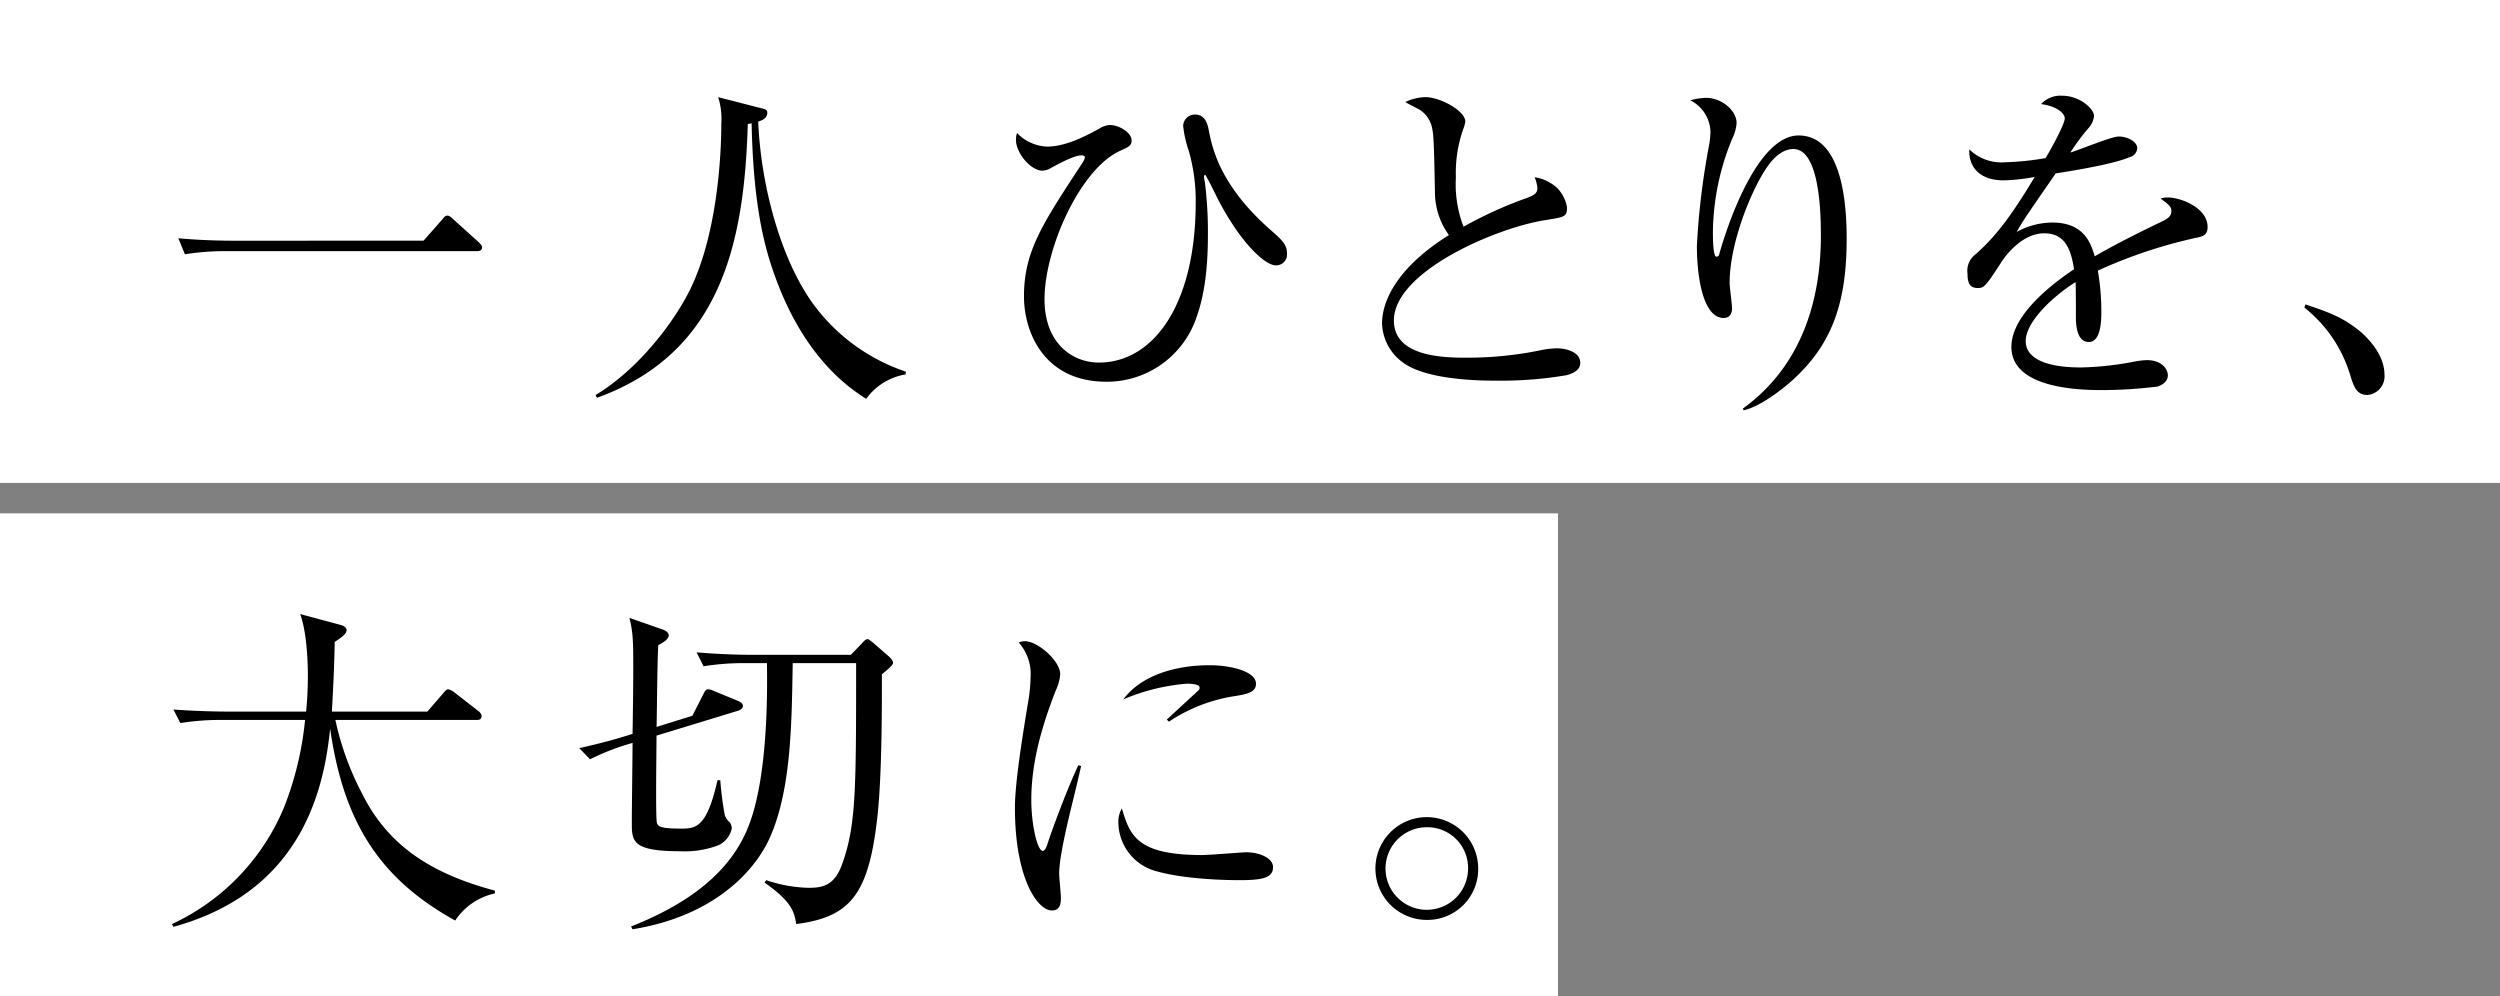
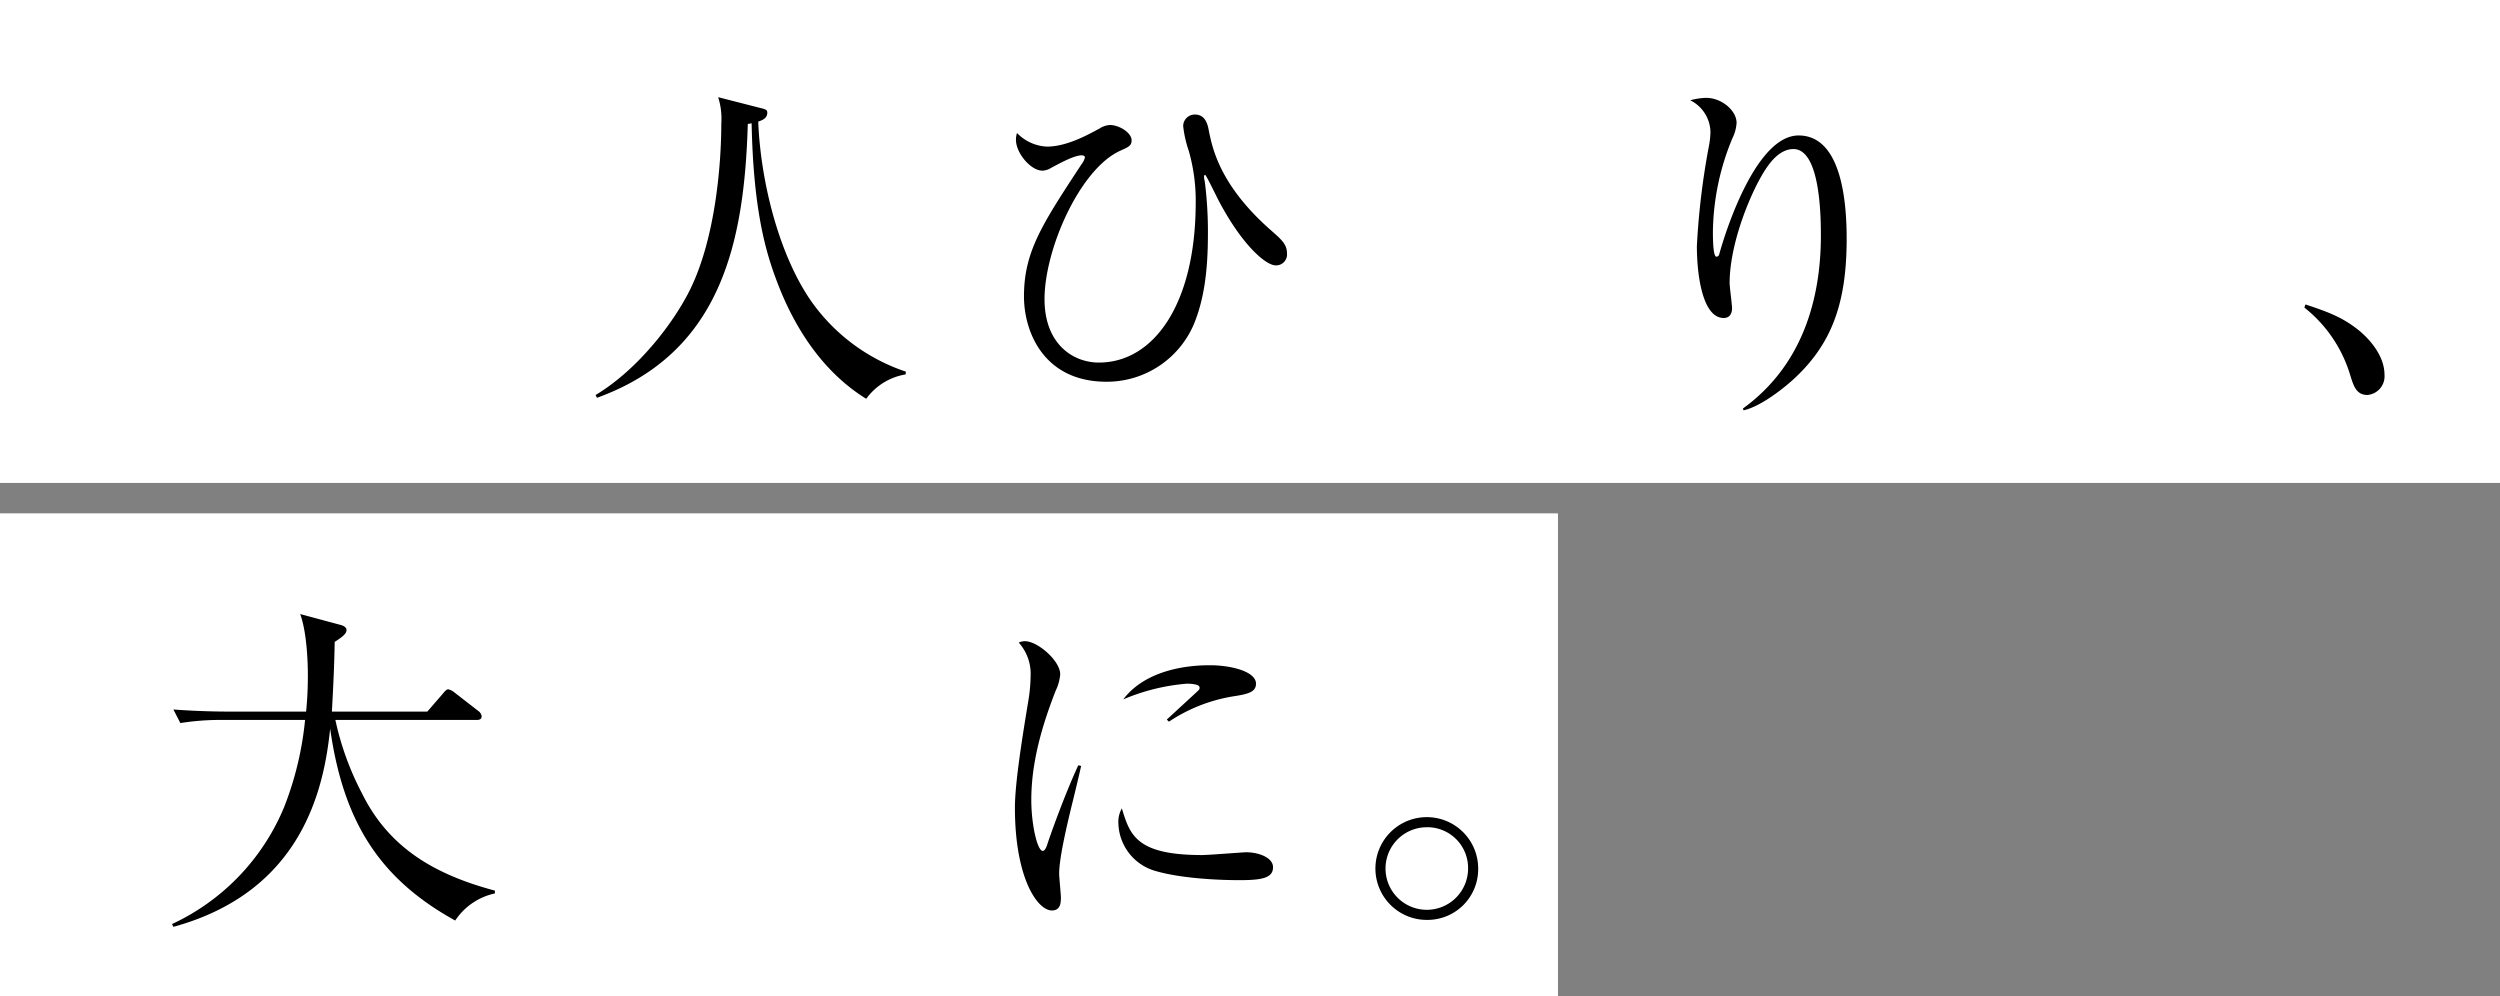
<svg xmlns="http://www.w3.org/2000/svg" width="341.139" height="135.945" viewBox="0 0 341.139 135.945">
  <rect x="0" y="0" width="341.139" height="135.945" fill="#808080" stroke="none" />
  <g id="グループ_3349" data-name="グループ 3349" transform="translate(-46.884 -557.762)">
    <rect id="長方形_1999" data-name="長方形 1999" width="341.139" height="65.895" transform="translate(46.884 557.763)" fill="#fff" />
    <rect id="長方形_2000" data-name="長方形 2000" width="212.594" height="65.895" transform="translate(46.884 627.813)" fill="#fff" />
    <g id="グループ_3348" data-name="グループ 3348" transform="translate(70.355 570.827)">
-       <path id="パス_2031" data-name="パス 2031" d="M103.345,589l2.519-2.853c.286-.332.428-.57.761-.57.286,0,.523.286.809.524l3.422,3.089c.238.238.475.428.475.713,0,.476-.427.523-.712.523H76.394a34.307,34.307,0,0,0-5.608.428l-.9-2.186c3.565.333,6.988.333,7.273.333Z" transform="translate(-69.026 -569.221)" />
      <path id="パス_2032" data-name="パス 2032" d="M166.017,608.131a8.307,8.307,0,0,0-5.371,3.327c-5.846-3.612-9.744-9.554-12.168-15.97-1.616-4.231-3.232-9.983-3.469-21.629-.19.048-.286.048-.523.1-.476,16.161-3.613,31.23-20.582,37.361l-.19-.38c5.8-3.471,10.742-9.936,12.975-14.545,3.423-7.082,4.183-17.16,4.183-22.484a9.726,9.726,0,0,0-.428-3.612l5.752,1.474c.808.189.951.285.951.665,0,.759-.762,1.045-1.237,1.188.333,8.271,2.853,18.252,7.273,24.574a25.807,25.807,0,0,0,12.881,9.555Z" transform="translate(-65.917 -570.104)" />
      <path id="パス_2033" data-name="パス 2033" d="M182.178,576.914c2.662,0,5.514-1.568,7.178-2.471a2.832,2.832,0,0,1,1.426-.476c1.237,0,2.947,1.046,2.947,2.091,0,.713-.38.9-1.568,1.427-5.514,2.518-10.315,13.451-10.315,20.248,0,6.084,3.85,8.65,7.416,8.65,7.461,0,13.214-7.937,13.214-21.865a24.631,24.631,0,0,0-.951-7.034,15.5,15.5,0,0,1-.759-3.374,1.58,1.58,0,0,1,1.615-1.57c1.473,0,1.759,1.475,1.9,2.282.475,2.283,1.472,7.415,8.556,13.594,1.283,1.141,2.09,1.807,2.09,3.042a1.489,1.489,0,0,1-1.52,1.664c-1.427,0-4.659-2.9-7.749-8.745-.285-.523-1.758-3.612-1.9-3.612s-.144.237-.144.38a3.1,3.1,0,0,0,.1.523,54.607,54.607,0,0,1,.427,7.177c0,5.419-.619,9.126-1.9,12.264A12.918,12.918,0,0,1,190.307,609c-8.556,0-11.266-6.8-11.266-11.646,0-6.084,2.472-9.839,7.843-18.015a2.56,2.56,0,0,0,.476-.95c0-.238-.333-.286-.428-.286-1,0-2.757.95-4.182,1.71a2.348,2.348,0,0,1-1.189.382c-1.615,0-3.612-2.424-3.612-4.185a2.811,2.811,0,0,1,.143-.95A6.038,6.038,0,0,0,182.178,576.914Z" transform="translate(-62.785 -569.974)" />
-       <path id="パス_2034" data-name="パス 2034" d="M250.413,608.225a53.012,53.012,0,0,1-9.411.76c-1.616,0-9.364.048-12.834-2.377a6.854,6.854,0,0,1-2.995-5.419c0-2.947,1.9-7.557,9.126-12.073a9.957,9.957,0,0,1-1.9-5.513c-.143-7.416-.19-8.223-.427-9.221a3.8,3.8,0,0,0-1.759-2.424c-1.331-.712-1.521-.759-1.853-1a6.776,6.776,0,0,1,2.709-.665c2.092,0,5.466,1.9,5.466,3.328a4.345,4.345,0,0,1-.285,1.046,17.857,17.857,0,0,0-1,6.559,16.114,16.114,0,0,0,1.046,6.75,55.44,55.44,0,0,1,8.7-3.945c.857-.332,1.379-.618,1.379-1.283a4.777,4.777,0,0,0-.381-1.521,5.8,5.8,0,0,1,3.137,1.521,5.126,5.126,0,0,1,1.283,2.566c0,1.332-.332,1.332-2.947,1.759-6.75,1.046-20.677,7.035-20.677,13.69,0,5.086,7.083,5.086,10.172,5.086a49.96,49.96,0,0,0,10.219-1.093,12.966,12.966,0,0,1,1.807-.189c1.283,0,3.233.475,3.233,1.995C252.22,607.655,251.031,608.036,250.413,608.225Z" transform="translate(-60.057 -570.104)" />
      <path id="パス_2035" data-name="パス 2035" d="M278.964,608.838c-1.569,1.426-4.563,3.707-6.75,4.183l-.1-.238c8.223-5.941,10.647-15.115,10.647-23.624,0-3.137-.19-11.788-3.755-11.788-1.9,0-3.232,1.948-3.66,2.566-1.9,2.758-5.038,10.031-5.038,15.734,0,.523.332,2.947.332,3.423,0,.523-.19,1.33-1.14,1.33-2.805,0-3.661-5.561-3.661-9.838a101.135,101.135,0,0,1,1.664-13.738,11.566,11.566,0,0,0,.19-1.806,4.96,4.96,0,0,0-2.758-4.326,9.223,9.223,0,0,1,2.14-.332c2.186,0,4.182,1.759,4.182,3.422a5.509,5.509,0,0,1-.57,2.092,34.131,34.131,0,0,0-2.662,12.739c0,.714,0,3.422.476,3.422.285,0,.38-.237.427-.475,1.094-3.9,5.181-16.066,10.79-16.066,5.941,0,6.559,9.317,6.559,14.07C286.283,598.333,284.286,603.989,278.964,608.838Z" transform="translate(-57.761 -570.098)" />
-       <path id="パス_2036" data-name="パス 2036" d="M331.843,589.508a66.8,66.8,0,0,0-13.357,4.468,32.3,32.3,0,0,1,.476,5.609c0,1,0,4.135-1.711,4.135-1.759,0-1.759-2.71-1.759-3.517,0-.713,0-3.945-.048-4.658-3.185,2-6.8,5.465-6.8,8.033,0,3.612,6.227,3.612,7.605,3.612a42.94,42.94,0,0,0,7.272-.807,9.651,9.651,0,0,1,1.665-.19c2.043,0,2.852,1.235,2.852,2.091s-.857,1.378-1.475,1.521a62.847,62.847,0,0,1-7.272.475c-2.614,0-12.6,0-12.6-5.894,0-4.468,5.845-8.793,8.555-10.6-.427-2.519-1.093-4.9-4.087-4.9-2.9,0-5.182,2.853-5.941,4.089-2.14,3.327-2.33,3.374-3.137,3.374-1.14,0-1.378-.808-1.378-1.949a2.818,2.818,0,0,1,1.045-2.614c3.375-2.9,5.8-6.75,8.129-10.6a25.606,25.606,0,0,1-4.231.475c-3.233,0-4.8-1.759-4.7-4.23a6.268,6.268,0,0,0,4.9,1.758,37.061,37.061,0,0,0,5.513-.57c.665-1.093,2.615-4.611,2.615-5.419,0-.665-1.045-1.663-3.233-1.947a3.6,3.6,0,0,1,2.9-1.142c2.329,0,4.325,1.76,4.325,2.758a2.858,2.858,0,0,1-.76,1.664,30.048,30.048,0,0,0-2.472,3.328c1.046-.286,5.609-2.187,6.607-2.187,1.141,0,2.52.665,2.52,1.617a1.324,1.324,0,0,1-1,1.188c-2.186.95-7.415,1.807-10.124,2.234-4.279,6.179-4.706,6.845-5.324,7.985a10.28,10.28,0,0,1,4.848-1.283c4.374,0,5.276,2.852,5.8,4.61,3.232-1.9,7.891-4.135,9.269-4.8.857-.427,1.189-.76,1.189-1.379s-.38-.9-1.473-1.71a2.957,2.957,0,0,1,1-.142c1.71,0,5.418,1.377,5.418,4.04C333.458,589.127,332.84,589.319,331.843,589.508Z" transform="translate(-55.695 -570.114)" />
      <path id="パス_2037" data-name="パス 2037" d="M352.763,609.391c-1.522,0-1.9-1.237-2.377-2.8a18.508,18.508,0,0,0-6.227-9.126l.143-.428c3.327,1.094,5.276,1.853,7.557,3.755.809.713,3.234,2.995,3.234,5.847A2.56,2.56,0,0,1,352.763,609.391Z" transform="translate(-53.185 -568.559)" />
      <path id="パス_2038" data-name="パス 2038" d="M107.717,678.8C97.4,673.1,92.46,665.352,90.653,652.614c-.856,8.366-3.9,22.245-21.39,27.046l-.19-.38a30.439,30.439,0,0,0,15.306-15.971,44.266,44.266,0,0,0,2.852-11.883H75.823a34.725,34.725,0,0,0-5.609.427L69.263,650c3.755.286,7.082.286,7.32.286h10.79c.1-1.093.238-2.566.238-4.943,0-1.807-.143-5.894-1.046-8.366l5.465,1.472c.429.1.857.334.857.714,0,.522-.665,1-1.616,1.615-.048,3.09-.19,6.038-.381,9.507h13.024l2.139-2.471c.238-.287.475-.571.713-.571a2.064,2.064,0,0,1,.9.476l3.185,2.471a1.073,1.073,0,0,1,.475.714c0,.523-.475.523-.712.523H91.365a39.229,39.229,0,0,0,3.612,9.981c3.519,7.13,9.413,10.981,18.157,13.309v.382A8.706,8.706,0,0,0,107.717,678.8Z" transform="translate(-69.073 -566.252)" />
-       <path id="パス_2039" data-name="パス 2039" d="M137.048,650.827l1.427-2.805c.332-.665.427-.808.713-.808a2.293,2.293,0,0,1,.807.237l3.233,1.332c.332.143.713.333.713.713,0,.286-.286.523-.57.618l-11.218,3.422c0,1.854-.143,11.076.048,11.884.143.524.475.808,3.374.808,2.044,0,3.47-.285,4.9-6.608h.381a44.171,44.171,0,0,0,.619,4.8,2.322,2.322,0,0,0,.665.951,1.4,1.4,0,0,1,.285.808,3.232,3.232,0,0,1-1.854,2.329,12.9,12.9,0,0,1-5.18.808c-6.608,0-6.608-1.378-6.608-3.945,0-1.71.1-9.317.1-10.837a32.361,32.361,0,0,0-5.8,2.234l-1.473-1.521c2.709-.618,4.611-1.094,7.273-1.949.094-5.608.142-10.932.047-12.5a15.161,15.161,0,0,0-.476-3.327l4.612,1.616c.285.1.759.381.759.761,0,.523-.759,1-1.425,1.331-.143,1.759-.19,9.555-.238,11.17Zm21.627-8.318,1.522-1.57c.237-.284.523-.57.761-.57.142,0,.475.286.618.38l2.186,1.9c.285.238.665.618.665.951,0,.284-.523.76-1.521,1.569,0,3.375.048,13.547-.619,19.488-1.188,10.6-3.706,13.642-11.074,14.593-.238-1.616-.618-3.09-4.326-5.657l.238-.332a19.1,19.1,0,0,0,5.8,1.045c1.949,0,3.566-.332,4.611-3.374,1.854-5.277,1.854-10.125,1.854-27.284h-8.651c-.142,7.7-.142,16.874-2.995,23.529-2.186,5.133-8.128,11.076-18.869,12.786l-.191-.381c9.982-3.944,14.4-9.031,16.257-14.307,2.472-6.94,2.329-18.3,2.282-21.627h-3.042a34.219,34.219,0,0,0-5.608.427l-.952-1.9c3.946.333,6.751.333,7.321.333Z" transform="translate(-66.039 -566.224)" />
      <path id="パス_2040" data-name="パス 2040" d="M185.515,663.106c-.571,2.376-1.664,6.94-1.664,9.079,0,.523.237,2.805.237,3.28,0,.808-.1,1.758-1.235,1.758-1.949,0-5.039-4.373-5.039-14.022,0-3.422,1.046-9.84,1.854-14.735a21.984,21.984,0,0,0,.286-3.184,6.4,6.4,0,0,0-1.616-4.612,1.9,1.9,0,0,1,.856-.189c1.71,0,4.8,2.661,4.8,4.516a6.381,6.381,0,0,1-.618,2.234c-1.854,4.754-3.327,9.744-3.327,14.925,0,3.279.807,6.94,1.568,6.94.286,0,.524-.571.619-.9.523-1.615,2.519-7.129,4.23-10.789l.381.1C186.56,658.828,185.894,661.585,185.515,663.106Zm22.862,9.982c-1.14,0-7.51-.048-11.646-1.332a6.953,6.953,0,0,1-4.8-6.464,3.68,3.68,0,0,1,.475-2c1.094,3.612,1.949,6.369,10.932,6.369.952,0,5.562-.38,6.037-.38,1.665,0,3.661.713,3.661,2.044C213.035,672.851,211.371,673.088,208.377,673.088ZM208,647.944a22.252,22.252,0,0,0-9.174,3.518l-.286-.286c.713-.665,4.182-3.851,4.325-3.993a.434.434,0,0,0,.143-.381c0-.523-1.473-.523-1.758-.523a27.9,27.9,0,0,0-8.651,2.14c2.567-3.423,7.367-4.659,11.789-4.659,2.947,0,6.321.857,6.321,2.52C210.706,647.372,209.709,647.659,208,647.944Z" transform="translate(-62.793 -566.05)" />
      <path id="パス_2041" data-name="パス 2041" d="M231.435,677.2a7.012,7.012,0,1,1,6.892-7.036A6.92,6.92,0,0,1,231.435,677.2Zm0-12.643a5.633,5.633,0,1,0,5.513,5.655A5.559,5.559,0,0,0,231.435,664.553Z" transform="translate(-60.091 -564.739)" />
    </g>
  </g>
</svg>